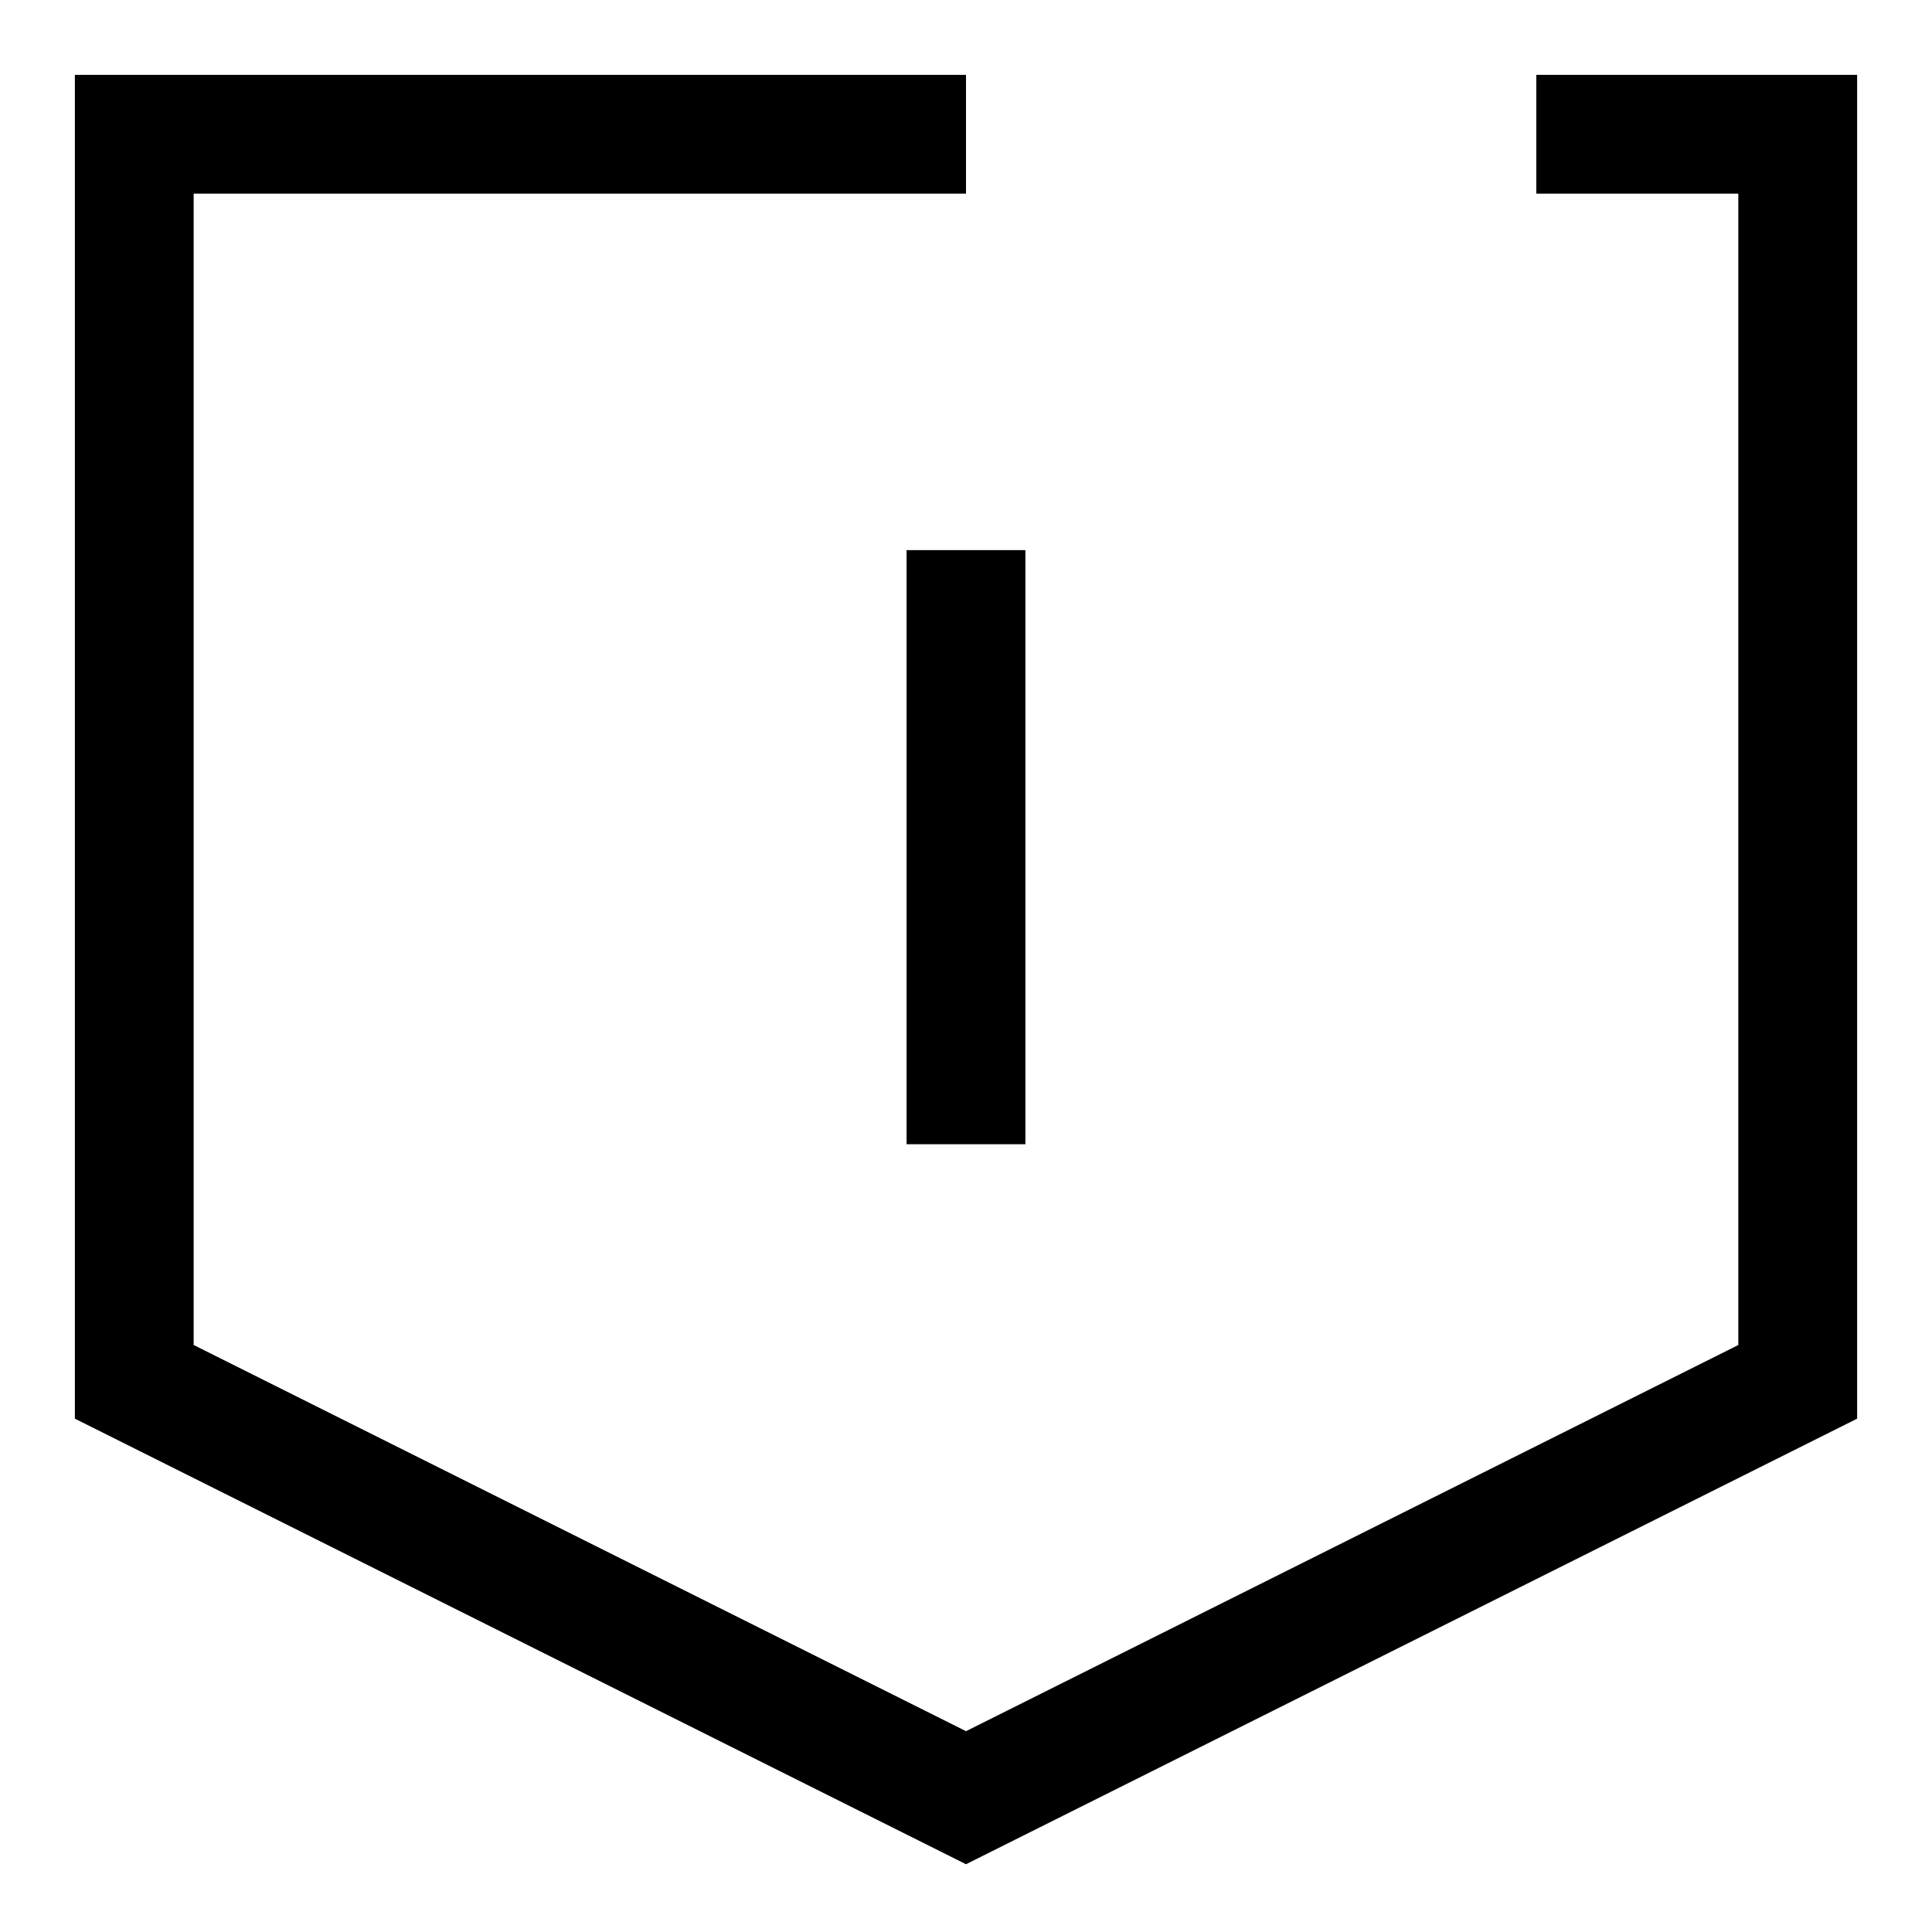
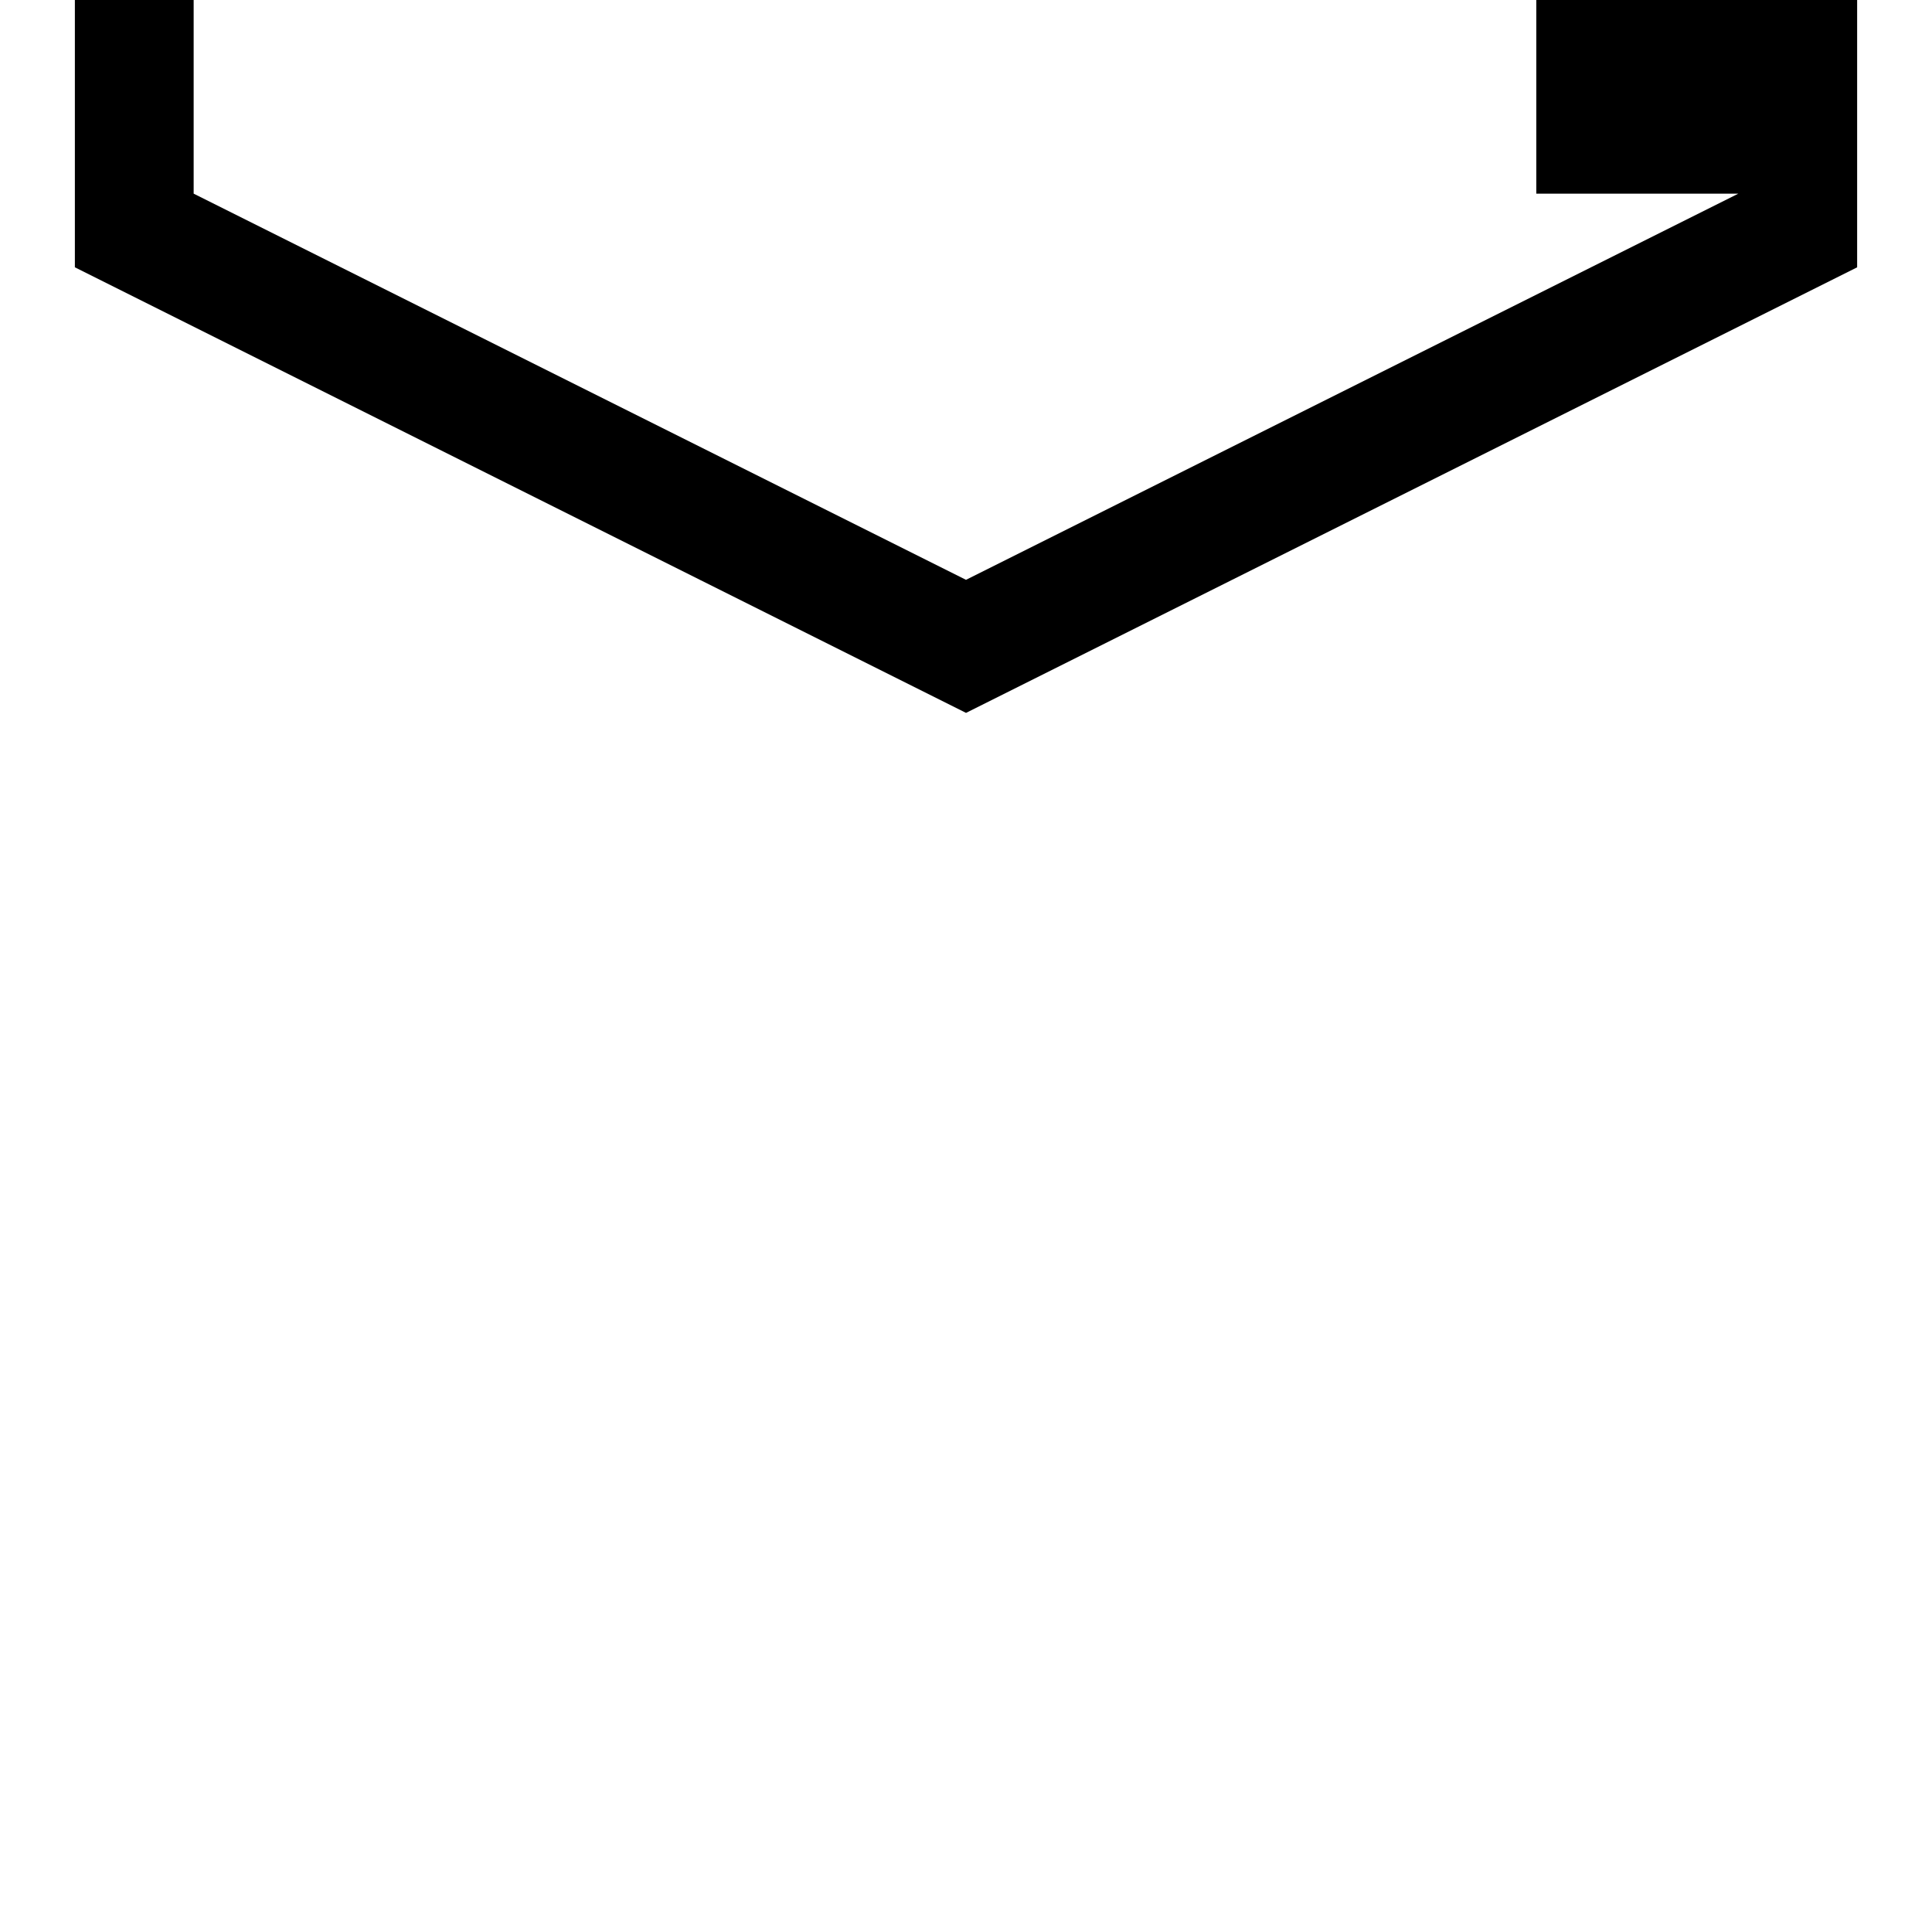
<svg xmlns="http://www.w3.org/2000/svg" fill="#000000" width="800px" height="800px" version="1.1" viewBox="144 144 512 512">
  <g>
-     <path d="m551.14 195.32h53.531v305.12l-204.67 102.34-204.68-102.34v-305.12h204.68v-31.488h-236.16v356.13l236.16 118.08 236.16-118.08v-356.13h-85.02z" />
-     <path d="m384.25 289.79h31.488v157.44h-31.488z" />
+     <path d="m551.14 195.32h53.531l-204.67 102.34-204.68-102.34v-305.12h204.68v-31.488h-236.16v356.13l236.16 118.08 236.16-118.08v-356.13h-85.02z" />
  </g>
</svg>